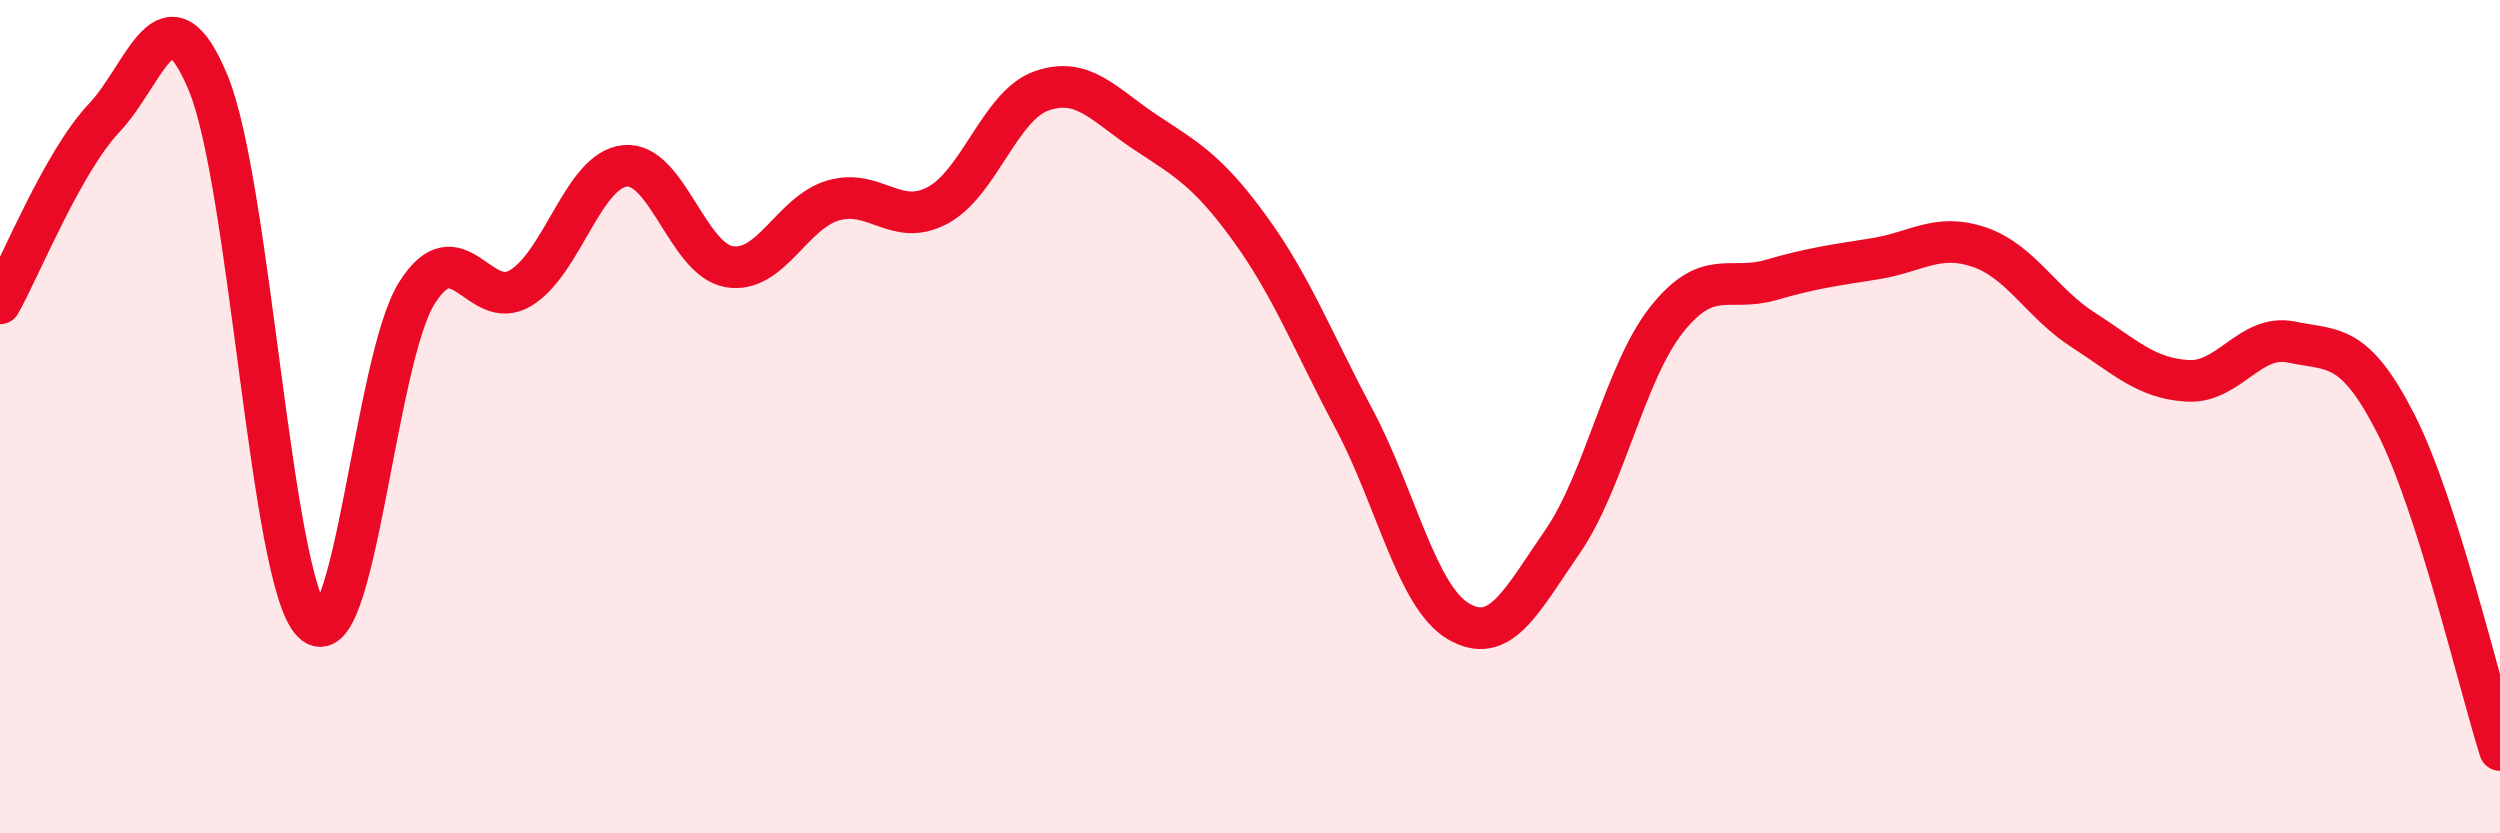
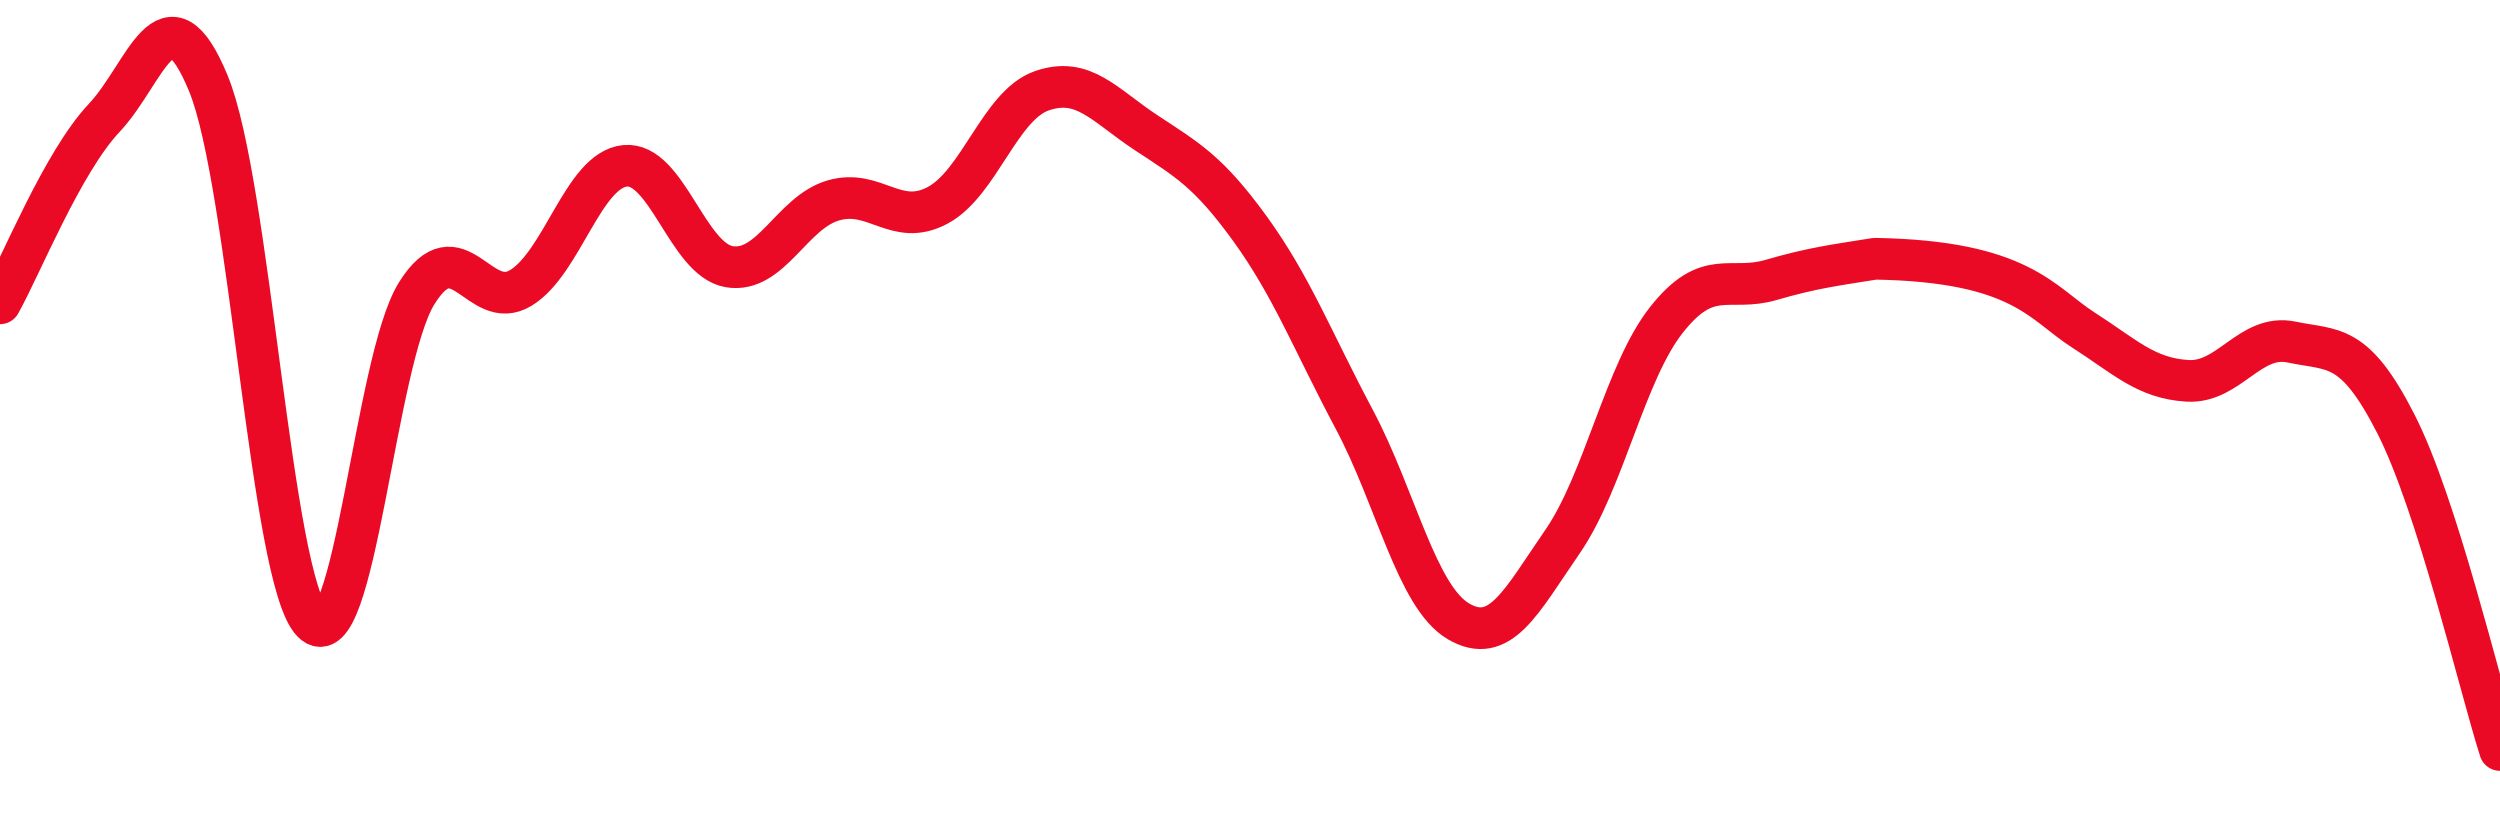
<svg xmlns="http://www.w3.org/2000/svg" width="60" height="20" viewBox="0 0 60 20">
-   <path d="M 0,7.28 C 0.5,6.39 1.5,3.89 2.5,2.83 C 3.5,1.77 4,-0.42 5,2 C 6,4.42 6.5,13.92 7.5,14.93 C 8.5,15.94 9,8.64 10,7.04 C 11,5.44 11.5,7.52 12.5,6.91 C 13.5,6.3 14,4.08 15,3.98 C 16,3.88 16.5,6.23 17.5,6.4 C 18.5,6.57 19,5.1 20,4.81 C 21,4.52 21.5,5.46 22.5,4.93 C 23.5,4.4 24,2.53 25,2.18 C 26,1.83 26.5,2.52 27.5,3.18 C 28.5,3.84 29,4.11 30,5.49 C 31,6.87 31.5,8.18 32.5,10.06 C 33.5,11.94 34,14.32 35,14.91 C 36,15.5 36.5,14.45 37.5,13 C 38.5,11.55 39,8.93 40,7.67 C 41,6.41 41.5,7.01 42.5,6.72 C 43.5,6.43 44,6.37 45,6.21 C 46,6.05 46.5,5.59 47.5,5.93 C 48.5,6.27 49,7.28 50,7.92 C 51,8.56 51.5,9.08 52.5,9.14 C 53.5,9.2 54,8 55,8.21 C 56,8.42 56.5,8.21 57.5,10.17 C 58.5,12.13 59.5,16.43 60,18L60 20L0 20Z" fill="#EB0A25" opacity="0.1" stroke-linecap="round" stroke-linejoin="round" />
-   <path d="M 0,7.28 C 0.5,6.39 1.5,3.89 2.5,2.83 C 3.5,1.77 4,-0.42 5,2 C 6,4.42 6.5,13.92 7.5,14.93 C 8.5,15.94 9,8.64 10,7.04 C 11,5.44 11.5,7.52 12.5,6.91 C 13.5,6.3 14,4.08 15,3.98 C 16,3.88 16.5,6.23 17.5,6.4 C 18.5,6.57 19,5.1 20,4.81 C 21,4.52 21.5,5.46 22.5,4.93 C 23.5,4.4 24,2.53 25,2.18 C 26,1.83 26.5,2.52 27.5,3.18 C 28.5,3.84 29,4.11 30,5.49 C 31,6.87 31.5,8.18 32.5,10.06 C 33.5,11.94 34,14.32 35,14.91 C 36,15.5 36.5,14.45 37.5,13 C 38.5,11.55 39,8.93 40,7.67 C 41,6.41 41.5,7.01 42.5,6.72 C 43.5,6.43 44,6.37 45,6.21 C 46,6.05 46.5,5.59 47.5,5.93 C 48.5,6.27 49,7.28 50,7.92 C 51,8.56 51.5,9.08 52.5,9.14 C 53.5,9.2 54,8 55,8.21 C 56,8.42 56.5,8.21 57.5,10.17 C 58.5,12.13 59.5,16.43 60,18" stroke="#EB0A25" stroke-width="1" fill="none" stroke-linecap="round" stroke-linejoin="round" />
+   <path d="M 0,7.28 C 0.5,6.39 1.5,3.89 2.5,2.83 C 3.5,1.77 4,-0.42 5,2 C 6,4.42 6.5,13.92 7.5,14.93 C 8.5,15.94 9,8.64 10,7.04 C 11,5.44 11.5,7.52 12.5,6.91 C 13.5,6.3 14,4.08 15,3.98 C 16,3.88 16.5,6.23 17.5,6.4 C 18.5,6.57 19,5.1 20,4.81 C 21,4.52 21.5,5.46 22.5,4.93 C 23.5,4.4 24,2.53 25,2.18 C 26,1.83 26.5,2.52 27.5,3.18 C 28.5,3.84 29,4.11 30,5.49 C 31,6.87 31.5,8.18 32.5,10.06 C 33.5,11.94 34,14.32 35,14.91 C 36,15.5 36.5,14.45 37.5,13 C 38.5,11.55 39,8.93 40,7.67 C 41,6.41 41.5,7.01 42.5,6.72 C 43.5,6.43 44,6.37 45,6.21 C 48.5,6.27 49,7.28 50,7.92 C 51,8.56 51.5,9.08 52.5,9.14 C 53.5,9.2 54,8 55,8.21 C 56,8.42 56.5,8.21 57.5,10.17 C 58.5,12.13 59.5,16.43 60,18" stroke="#EB0A25" stroke-width="1" fill="none" stroke-linecap="round" stroke-linejoin="round" />
</svg>